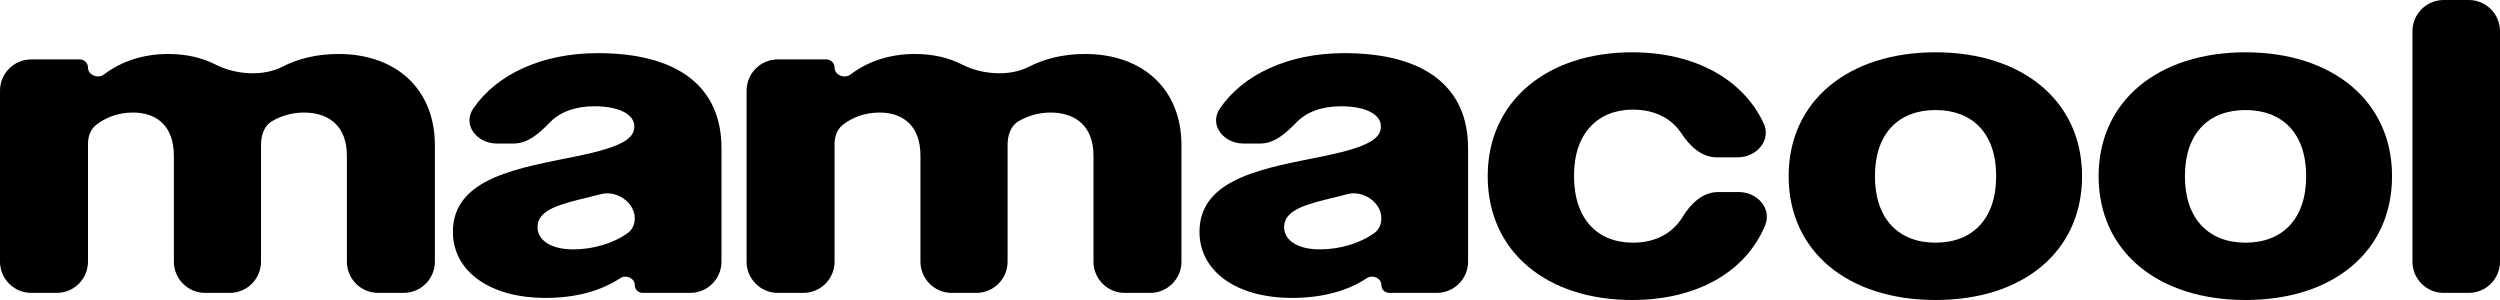
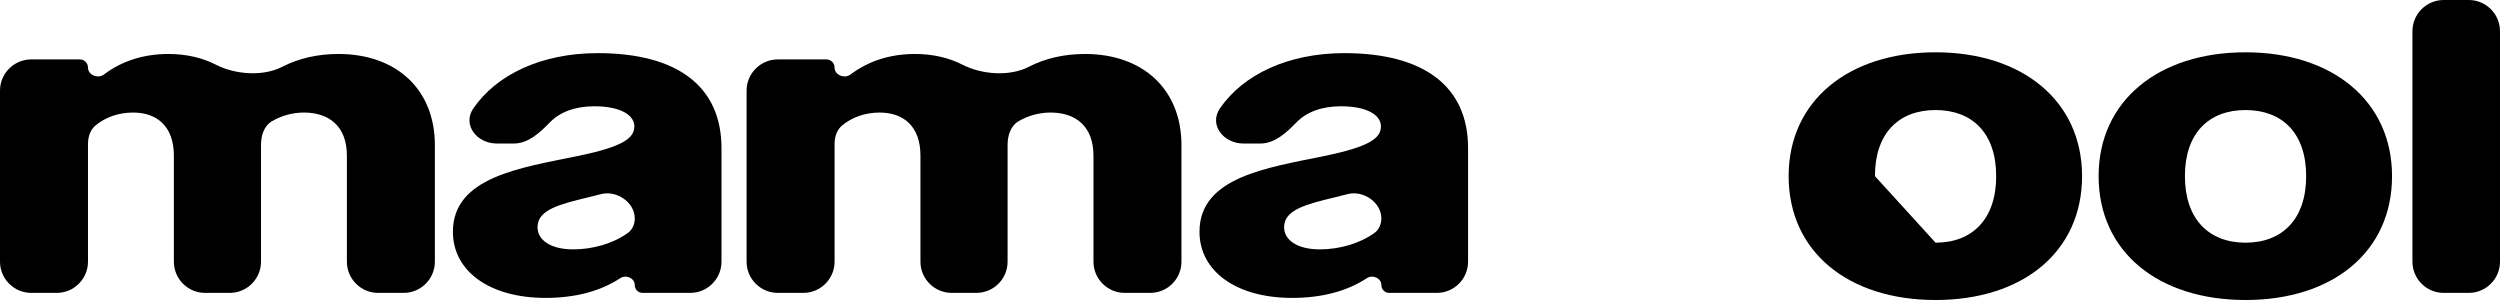
<svg xmlns="http://www.w3.org/2000/svg" fill="none" viewBox="0 0 400 48" height="48" width="400">
  <path fill="black" d="M5 46.862C2.239 46.862 0 44.623 0 41.862V14.506C0 11.745 2.239 9.506 5 9.506H12.776C13.495 9.506 14.078 10.089 14.078 10.808V10.808C14.078 12.016 15.668 12.645 16.632 11.916C19.424 9.805 22.899 8.636 26.943 8.636C29.807 8.636 32.384 9.239 34.548 10.353C37.624 11.935 42.077 12.275 45.152 10.691C47.752 9.351 50.769 8.636 54.155 8.636C63.383 8.636 69.58 14.259 69.58 23.23V41.862C69.58 44.623 67.341 46.862 64.58 46.862H60.502C57.741 46.862 55.502 44.623 55.502 41.862V24.904C55.502 20.218 52.673 18.008 48.632 18.008C46.786 18.008 45.035 18.511 43.53 19.388C42.225 20.148 41.759 21.693 41.761 23.203C41.761 23.212 41.761 23.221 41.761 23.23V41.862C41.761 44.623 39.523 46.862 36.761 46.862H32.819C30.057 46.862 27.819 44.623 27.819 41.862V24.904C27.819 20.218 25.124 18.008 21.285 18.008C18.942 18.008 16.88 18.769 15.318 20.042C14.434 20.762 14.078 21.91 14.078 23.051V41.862C14.078 44.623 11.839 46.862 9.078 46.862H5Z" />
  <path fill="black" d="M87.283 47.665C78.324 47.665 72.464 43.381 72.464 37.088C72.464 28.318 83.309 26.845 92.402 24.971C99.542 23.498 101.495 22.159 101.495 20.218C101.495 18.41 99.272 17.004 95.096 17.004C91.949 17.004 89.553 17.965 87.995 19.567C86.391 21.215 84.522 22.962 82.222 22.962H79.475C76.308 22.962 73.941 19.97 75.729 17.355C79.42 11.955 86.61 8.502 95.635 8.502C108.433 8.502 115.438 13.858 115.438 23.699V41.862C115.438 44.623 113.199 46.862 110.438 46.862H102.814C102.123 46.862 101.562 46.302 101.562 45.611V45.611C101.562 44.504 100.178 43.891 99.254 44.5C96.058 46.61 91.989 47.665 87.283 47.665ZM86.003 36.352C86.003 38.36 88.024 39.9 91.728 39.9C94.848 39.9 98.117 38.964 100.472 37.261C101.208 36.728 101.562 35.838 101.562 34.93V34.93C101.562 32.38 98.668 30.427 96.195 31.048C95.575 31.204 94.937 31.363 94.288 31.531C89.573 32.669 86.003 33.54 86.003 36.352Z" />
  <path fill="black" d="M124.454 46.862C121.692 46.862 119.454 44.623 119.454 41.862V14.506C119.454 11.745 121.692 9.506 124.454 9.506H132.23C132.949 9.506 133.531 10.089 133.531 10.808V10.808C133.531 12.016 135.122 12.645 136.086 11.916C138.878 9.805 142.353 8.636 146.397 8.636C149.26 8.636 151.838 9.239 154.002 10.353C157.078 11.935 161.531 12.275 164.605 10.691C167.206 9.351 170.223 8.636 173.609 8.636C182.837 8.636 189.034 14.259 189.034 23.23V41.862C189.034 44.623 186.795 46.862 184.034 46.862H179.956C177.195 46.862 174.956 44.623 174.956 41.862V24.904C174.956 20.218 172.127 18.008 168.086 18.008C166.24 18.008 164.488 18.511 162.984 19.388C161.679 20.148 161.212 21.693 161.215 23.203C161.215 23.212 161.215 23.221 161.215 23.23V41.862C161.215 44.623 158.977 46.862 156.215 46.862H152.272C149.511 46.862 147.272 44.623 147.272 41.862V24.904C147.272 20.218 144.578 18.008 140.739 18.008C138.395 18.008 136.334 18.769 134.772 20.042C133.888 20.762 133.531 21.91 133.531 23.051V41.862C133.531 44.623 131.293 46.862 128.531 46.862H124.454Z" />
  <path fill="black" d="M206.736 47.665C197.778 47.665 191.918 43.381 191.918 37.088C191.918 28.318 202.762 26.845 211.856 24.971C218.996 23.498 220.949 22.159 220.949 20.218C220.949 18.41 218.726 17.004 214.55 17.004C211.402 17.004 209.007 17.965 207.448 19.567C205.844 21.215 203.975 22.962 201.675 22.962H198.928C195.761 22.962 193.395 19.97 195.182 17.355C198.873 11.955 206.064 8.502 215.089 8.502C227.887 8.502 234.892 13.858 234.892 23.699V41.862C234.892 44.623 232.653 46.862 229.892 46.862H222.267C221.576 46.862 221.016 46.302 221.016 45.611V45.611C221.016 44.504 219.632 43.891 218.708 44.5C215.512 46.61 211.443 47.665 206.736 47.665ZM205.457 36.352C205.457 38.36 207.477 39.9 211.182 39.9C214.302 39.9 217.571 38.964 219.925 37.261C220.662 36.728 221.016 35.838 221.016 34.93V34.93C221.016 32.38 218.121 30.427 215.648 31.048C215.028 31.204 214.39 31.363 213.742 31.531C209.027 32.669 205.457 33.54 205.457 36.352Z" />
-   <path fill="black" d="M261.135 48C247.596 48 238.032 40.368 238.032 28.184C238.032 16.067 247.664 8.368 261.135 8.368C271.061 8.368 278.823 12.582 282.169 19.693C283.459 22.435 281.069 25.172 278.039 25.172H274.648C272.272 25.172 270.373 23.384 269.068 21.398C267.41 18.873 264.692 17.54 261.27 17.54C255.679 17.54 251.84 21.289 251.84 28.117C251.84 35.146 255.679 38.828 261.27 38.828C264.759 38.828 267.57 37.412 269.222 34.7C270.493 32.611 272.427 30.728 274.873 30.728H278.201C281.174 30.728 283.555 33.365 282.404 36.106C279.276 43.558 271.447 48 261.135 48Z" />
-   <path fill="black" d="M309.689 48C295.746 48 286.182 40.301 286.182 28.184C286.182 16.134 295.746 8.368 309.689 8.368C323.565 8.368 333.13 16.134 333.13 28.184C333.13 40.301 323.632 48 309.689 48ZM309.689 38.828C315.549 38.828 319.389 35.08 319.389 28.184C319.389 21.289 315.549 17.607 309.689 17.607C303.829 17.607 299.99 21.289 299.99 28.184C299.99 35.08 303.829 38.828 309.689 38.828Z" />
+   <path fill="black" d="M309.689 48C295.746 48 286.182 40.301 286.182 28.184C286.182 16.134 295.746 8.368 309.689 8.368C323.565 8.368 333.13 16.134 333.13 28.184C333.13 40.301 323.632 48 309.689 48ZM309.689 38.828C315.549 38.828 319.389 35.08 319.389 28.184C319.389 21.289 315.549 17.607 309.689 17.607C303.829 17.607 299.99 21.289 299.99 28.184Z" />
  <path fill="black" d="M359.286 48C345.343 48 335.779 40.301 335.779 28.184C335.779 16.134 345.343 8.368 359.286 8.368C373.162 8.368 382.727 16.134 382.727 28.184C382.727 40.301 373.229 48 359.286 48ZM359.286 38.828C365.146 38.828 368.986 35.08 368.986 28.184C368.986 21.289 365.146 17.607 359.286 17.607C353.426 17.607 349.587 21.289 349.587 28.184C349.587 35.08 353.426 38.828 359.286 38.828Z" />
  <path fill="black" d="M390.99 46.862C388.228 46.862 385.99 44.623 385.99 41.862V5C385.99 2.239 388.228 0 390.99 0H395C397.761 0 400 2.239 400 5V41.862C400 44.623 397.761 46.862 395 46.862H390.99Z" />
</svg>